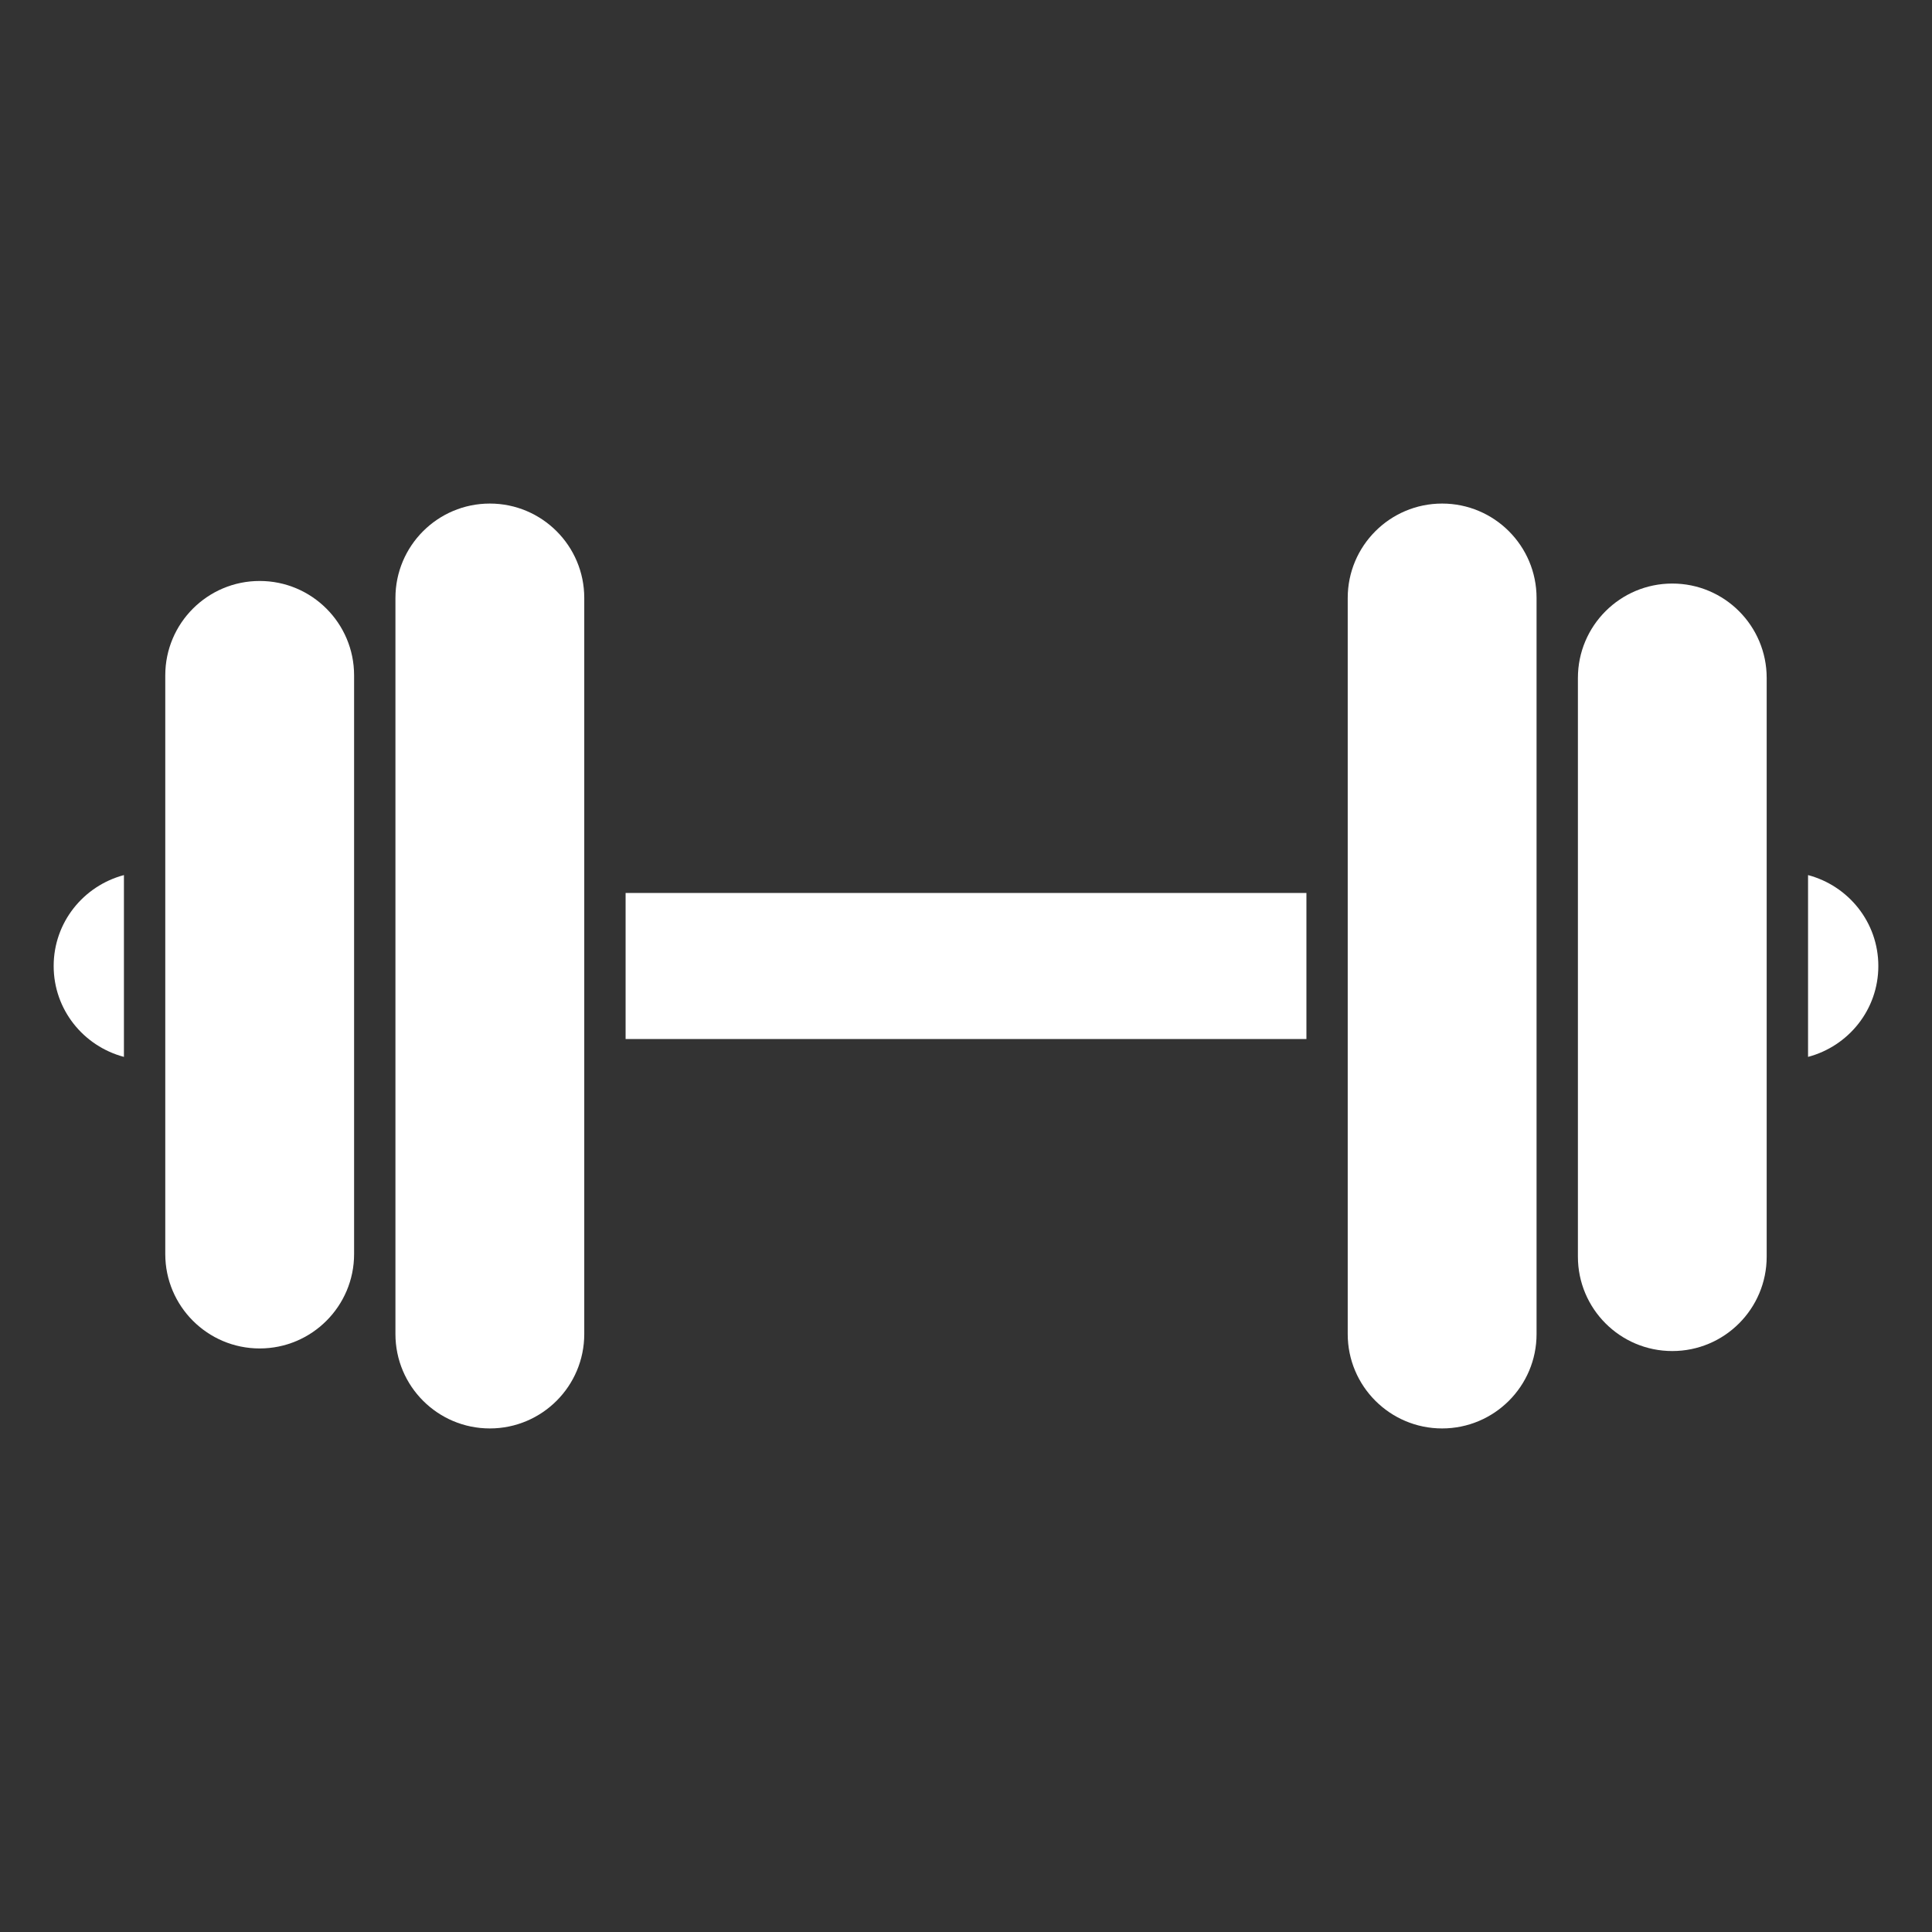
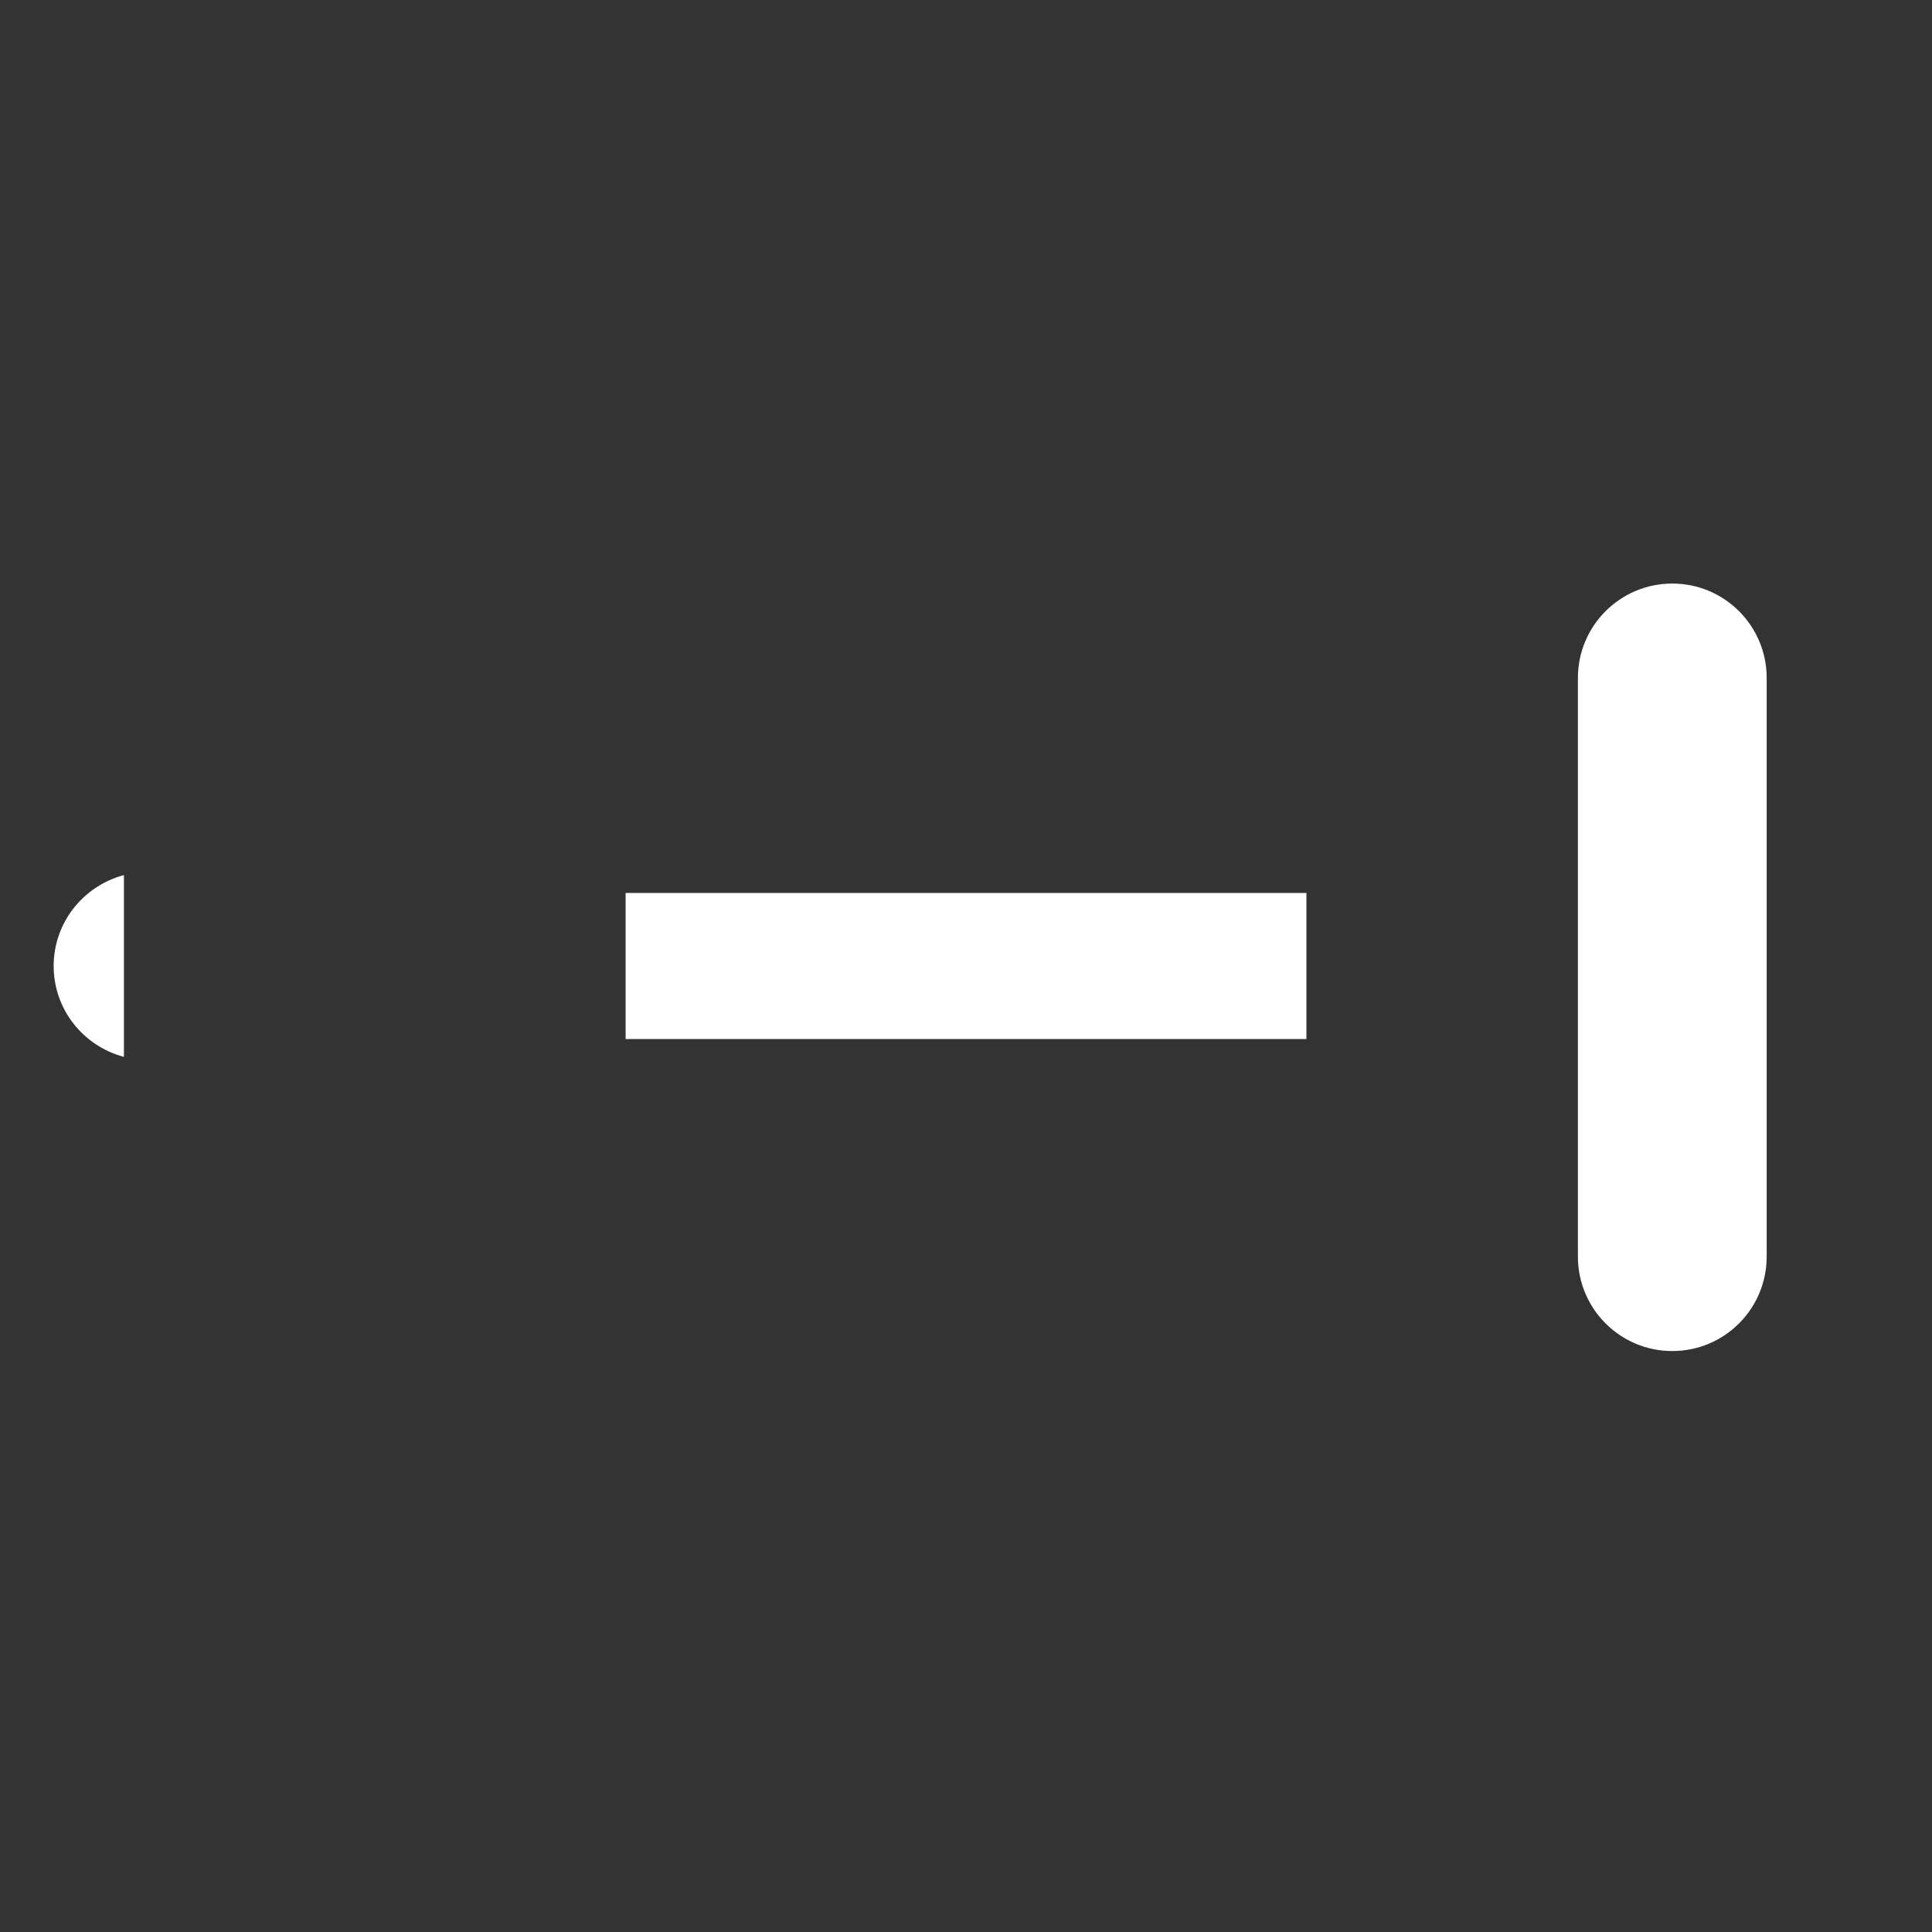
<svg xmlns="http://www.w3.org/2000/svg" height="100px" width="100px" fill="#ffffff" version="1.1" x="0px" y="0px" viewBox="0 0 90 90" enable-background="new 0 0 90 90" xml:space="preserve">
  <rect x="0" y="0" width="90" height="90" fill="#333333" stroke="none" />
  <rect x="29.143" y="41.598" width="31.715" height="6.804" />
-   <path d="M12.097,62.816c-2.429,0-4.398-1.971-4.398-4.397V31.461c0-2.428,1.97-4.397,4.398-4.397s4.398,1.969,4.398,4.397v26.958  C16.495,60.846,14.525,62.816,12.097,62.816z" />
-   <path d="M22.819,66.542c-2.43,0-4.398-1.97-4.398-4.399V27.855c0-2.428,1.969-4.397,4.398-4.397c2.429,0,4.398,1.97,4.398,4.397  v34.287C27.218,64.572,25.248,66.542,22.819,66.542z" />
  <path d="M5.773,40.765C3.894,41.264,2.5,42.962,2.5,45s1.394,3.735,3.273,4.234V40.765z" />
  <path d="M77.902,27.184c2.43,0,4.397,1.97,4.397,4.398V58.54c0,2.428-1.968,4.397-4.397,4.397s-4.397-1.97-4.397-4.397V31.582  C73.505,29.153,75.473,27.184,77.902,27.184z" />
-   <path d="M67.179,23.458c2.43,0,4.4,1.97,4.4,4.399v34.288c0,2.428-1.971,4.397-4.4,4.397c-2.427,0-4.397-1.97-4.397-4.397V27.857  C62.781,25.428,64.752,23.458,67.179,23.458z" />
-   <path d="M84.226,49.234C86.107,48.735,87.5,47.038,87.5,45s-1.393-3.736-3.274-4.235V49.234z" />
</svg>